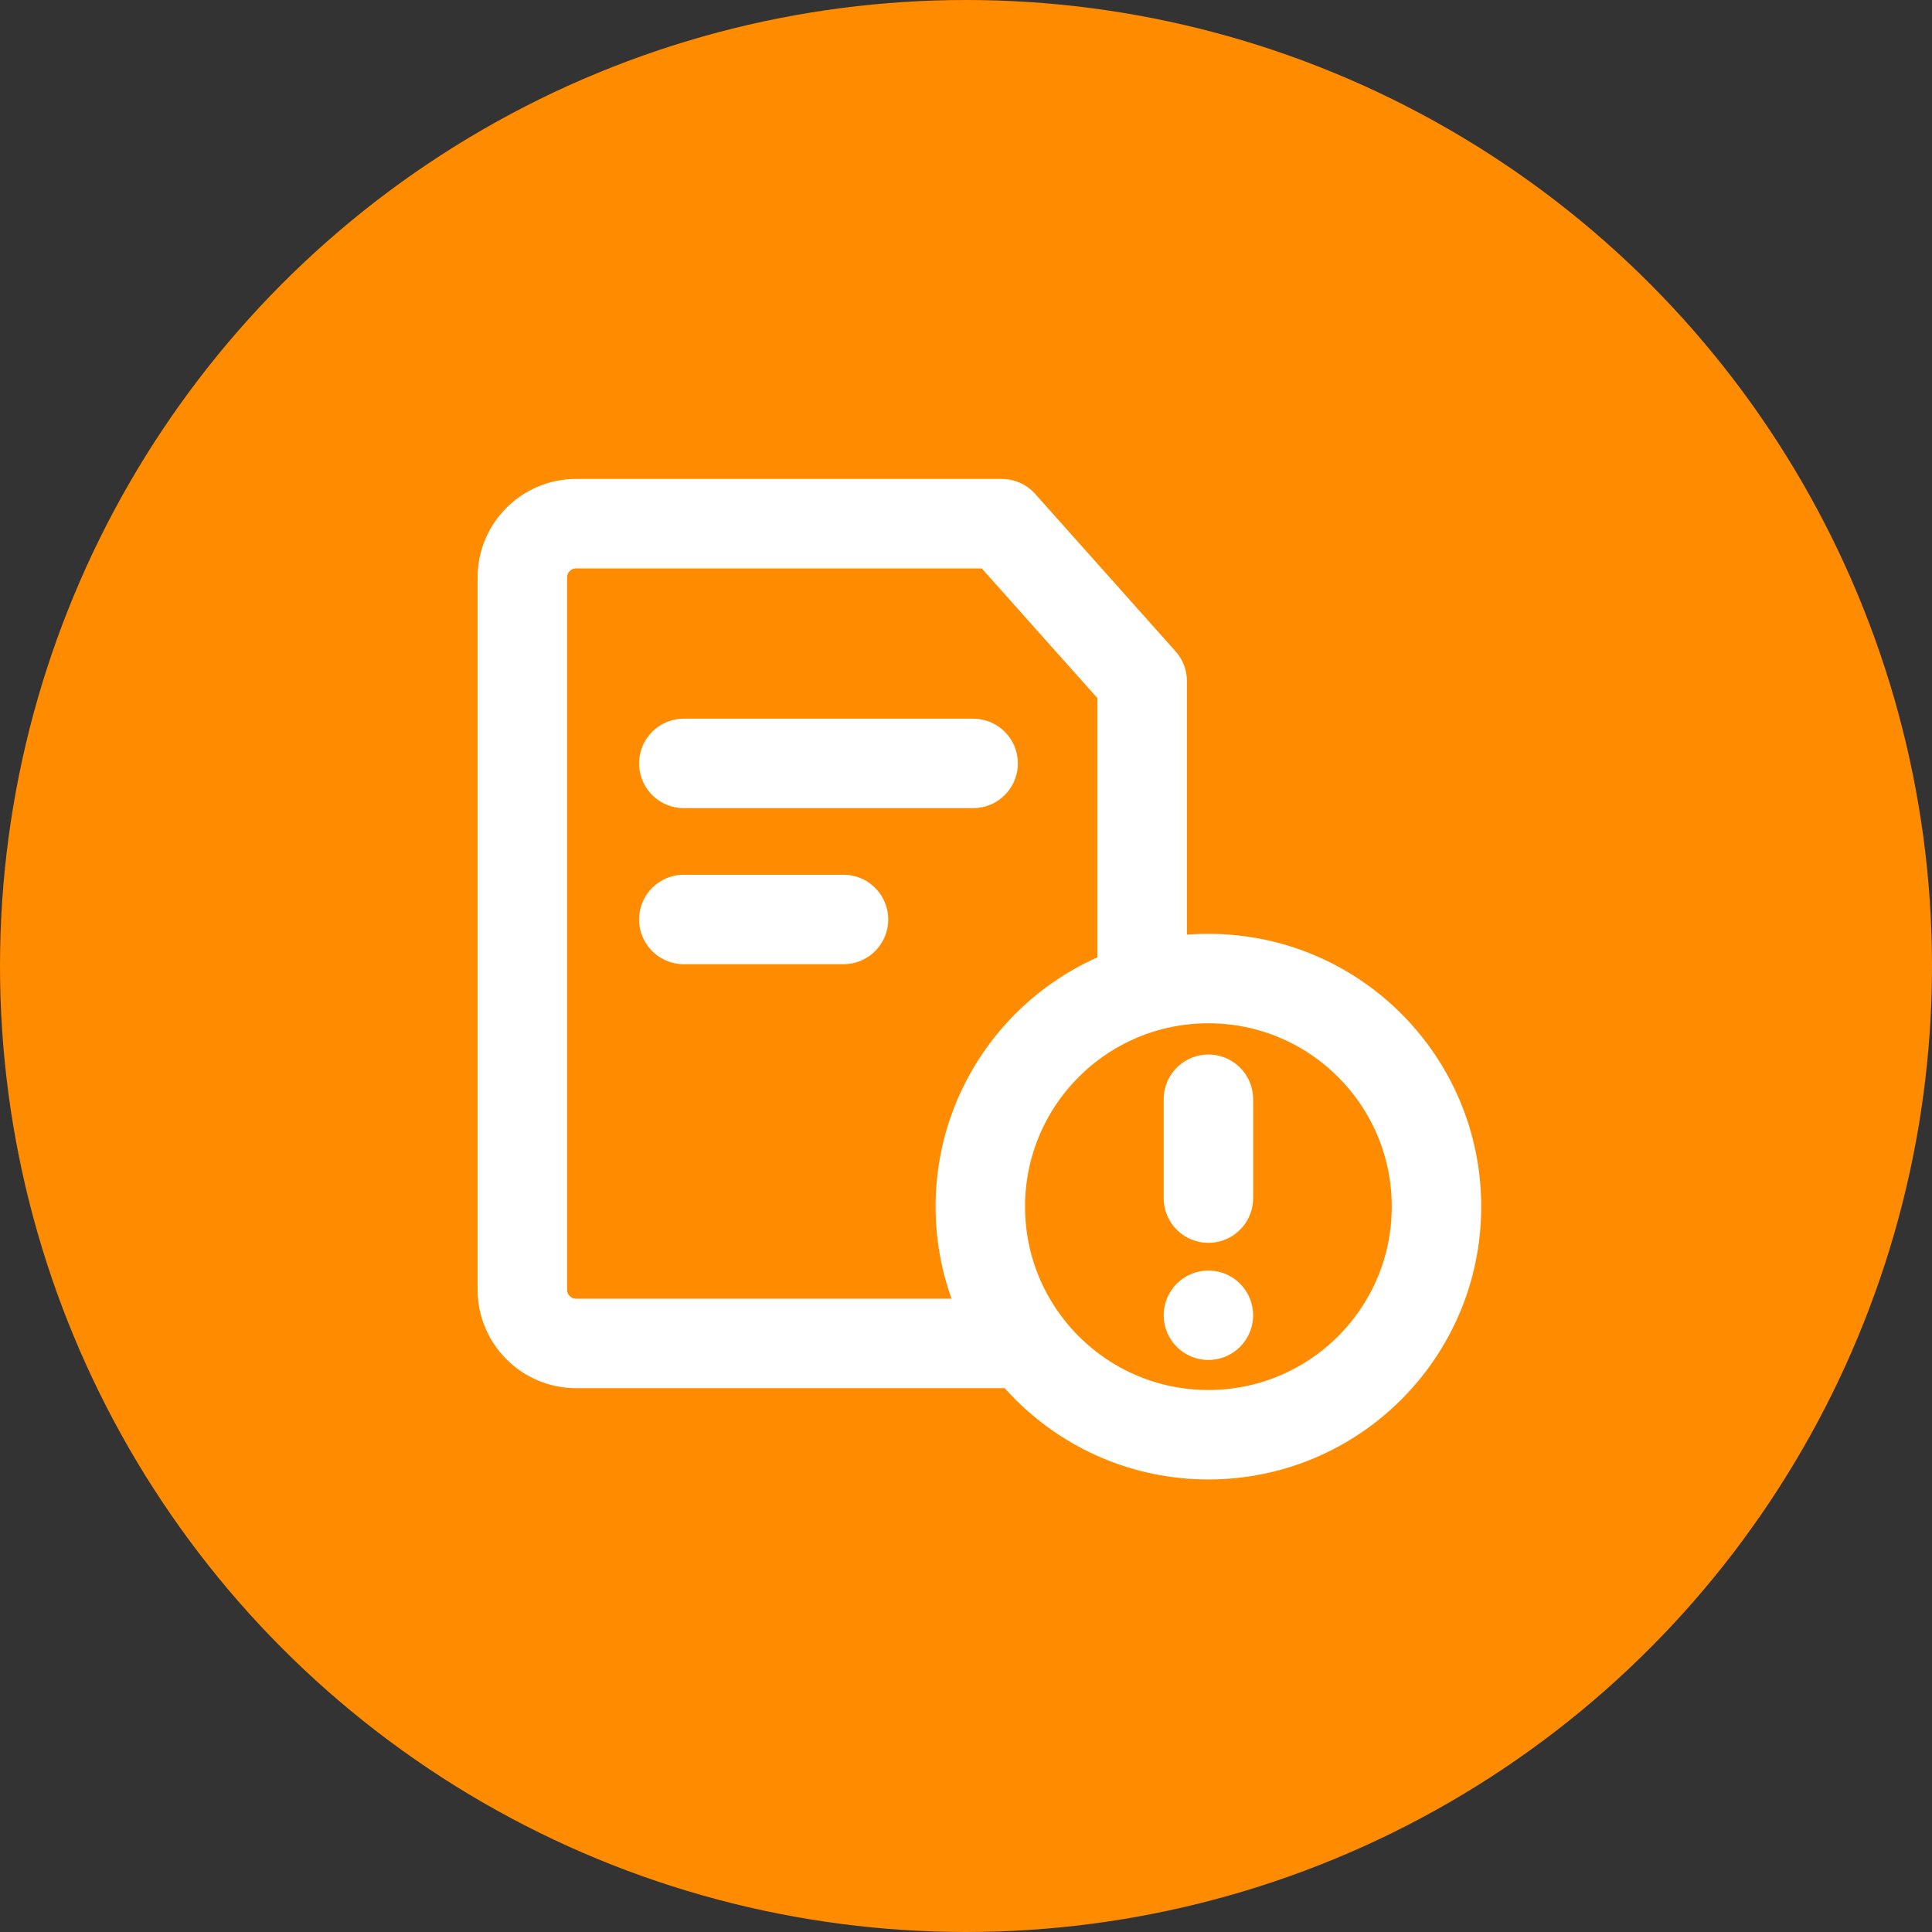
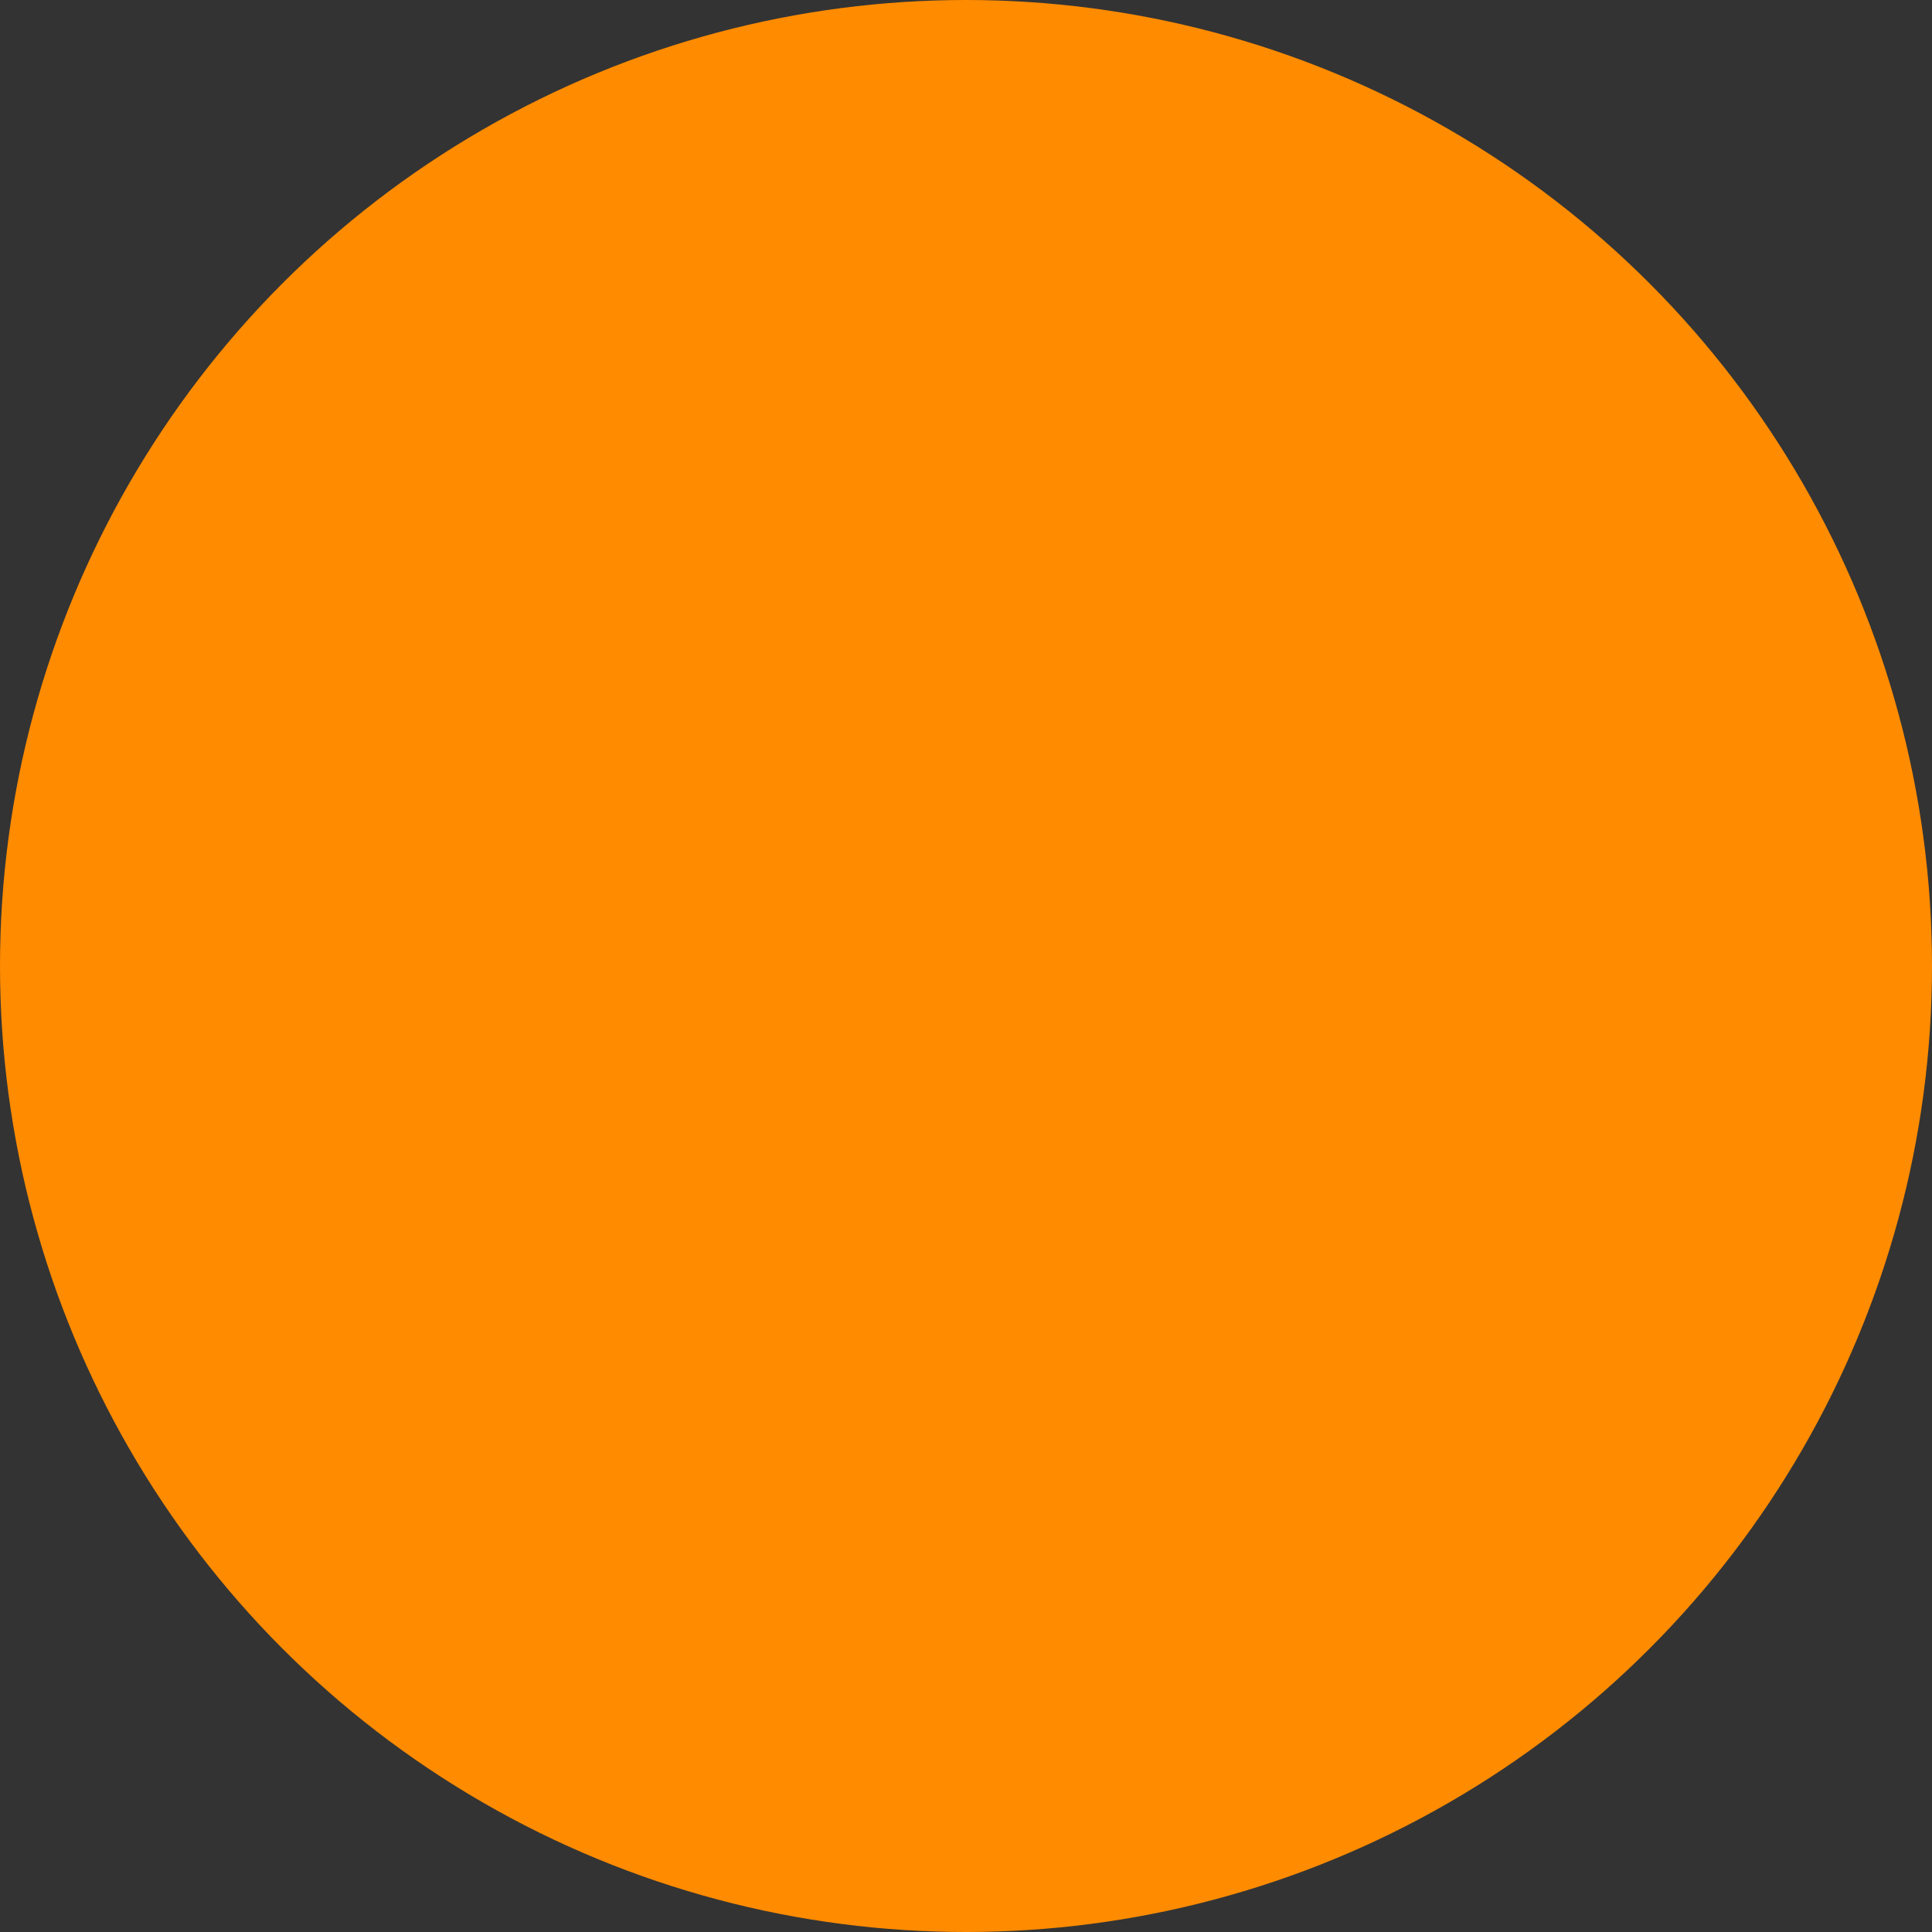
<svg xmlns="http://www.w3.org/2000/svg" width="36" height="36" viewBox="0 0 36 36" fill="none">
  <rect x="0" y="0" width="36" height="36" fill="#333333" stroke="none" />
  <circle cx="18" cy="18" r="18" fill="#FF8B00" />
  <g clip-path="url(#clip0_1522_2982)">
-     <path d="M21.283 18.25V12.692L18.667 9.758H10.733C10.183 9.758 9.733 10.208 9.733 10.758V24.033C9.733 24.583 10.183 25.033 10.733 25.033H19" stroke="white" stroke-width="1.667" stroke-linecap="round" stroke-linejoin="round" />
-     <path d="M22.517 20.483V22.325" stroke="white" stroke-width="1.667" stroke-linecap="round" stroke-linejoin="round" />
    <circle cx="22.517" cy="24.508" r="0.833" fill="white" />
-     <path d="M12.742 14.225H18.133" stroke="white" stroke-width="1.667" stroke-linecap="round" stroke-linejoin="round" />
-     <path d="M12.742 17.133H15.717" stroke="white" stroke-width="1.667" stroke-linecap="round" stroke-linejoin="round" />
    <path d="M22.517 26.734C24.864 26.734 26.767 24.831 26.767 22.484C26.767 20.137 24.864 18.234 22.517 18.234C20.169 18.234 18.267 20.137 18.267 22.484C18.267 24.831 20.169 26.734 22.517 26.734Z" stroke="white" stroke-width="1.667" stroke-miterlimit="10" />
  </g>
  <defs>
    <clipPath id="clip0_1522_2982">
-       <rect width="20" height="20" fill="white" transform="translate(8 8)" />
-     </clipPath>
+       </clipPath>
  </defs>
</svg>